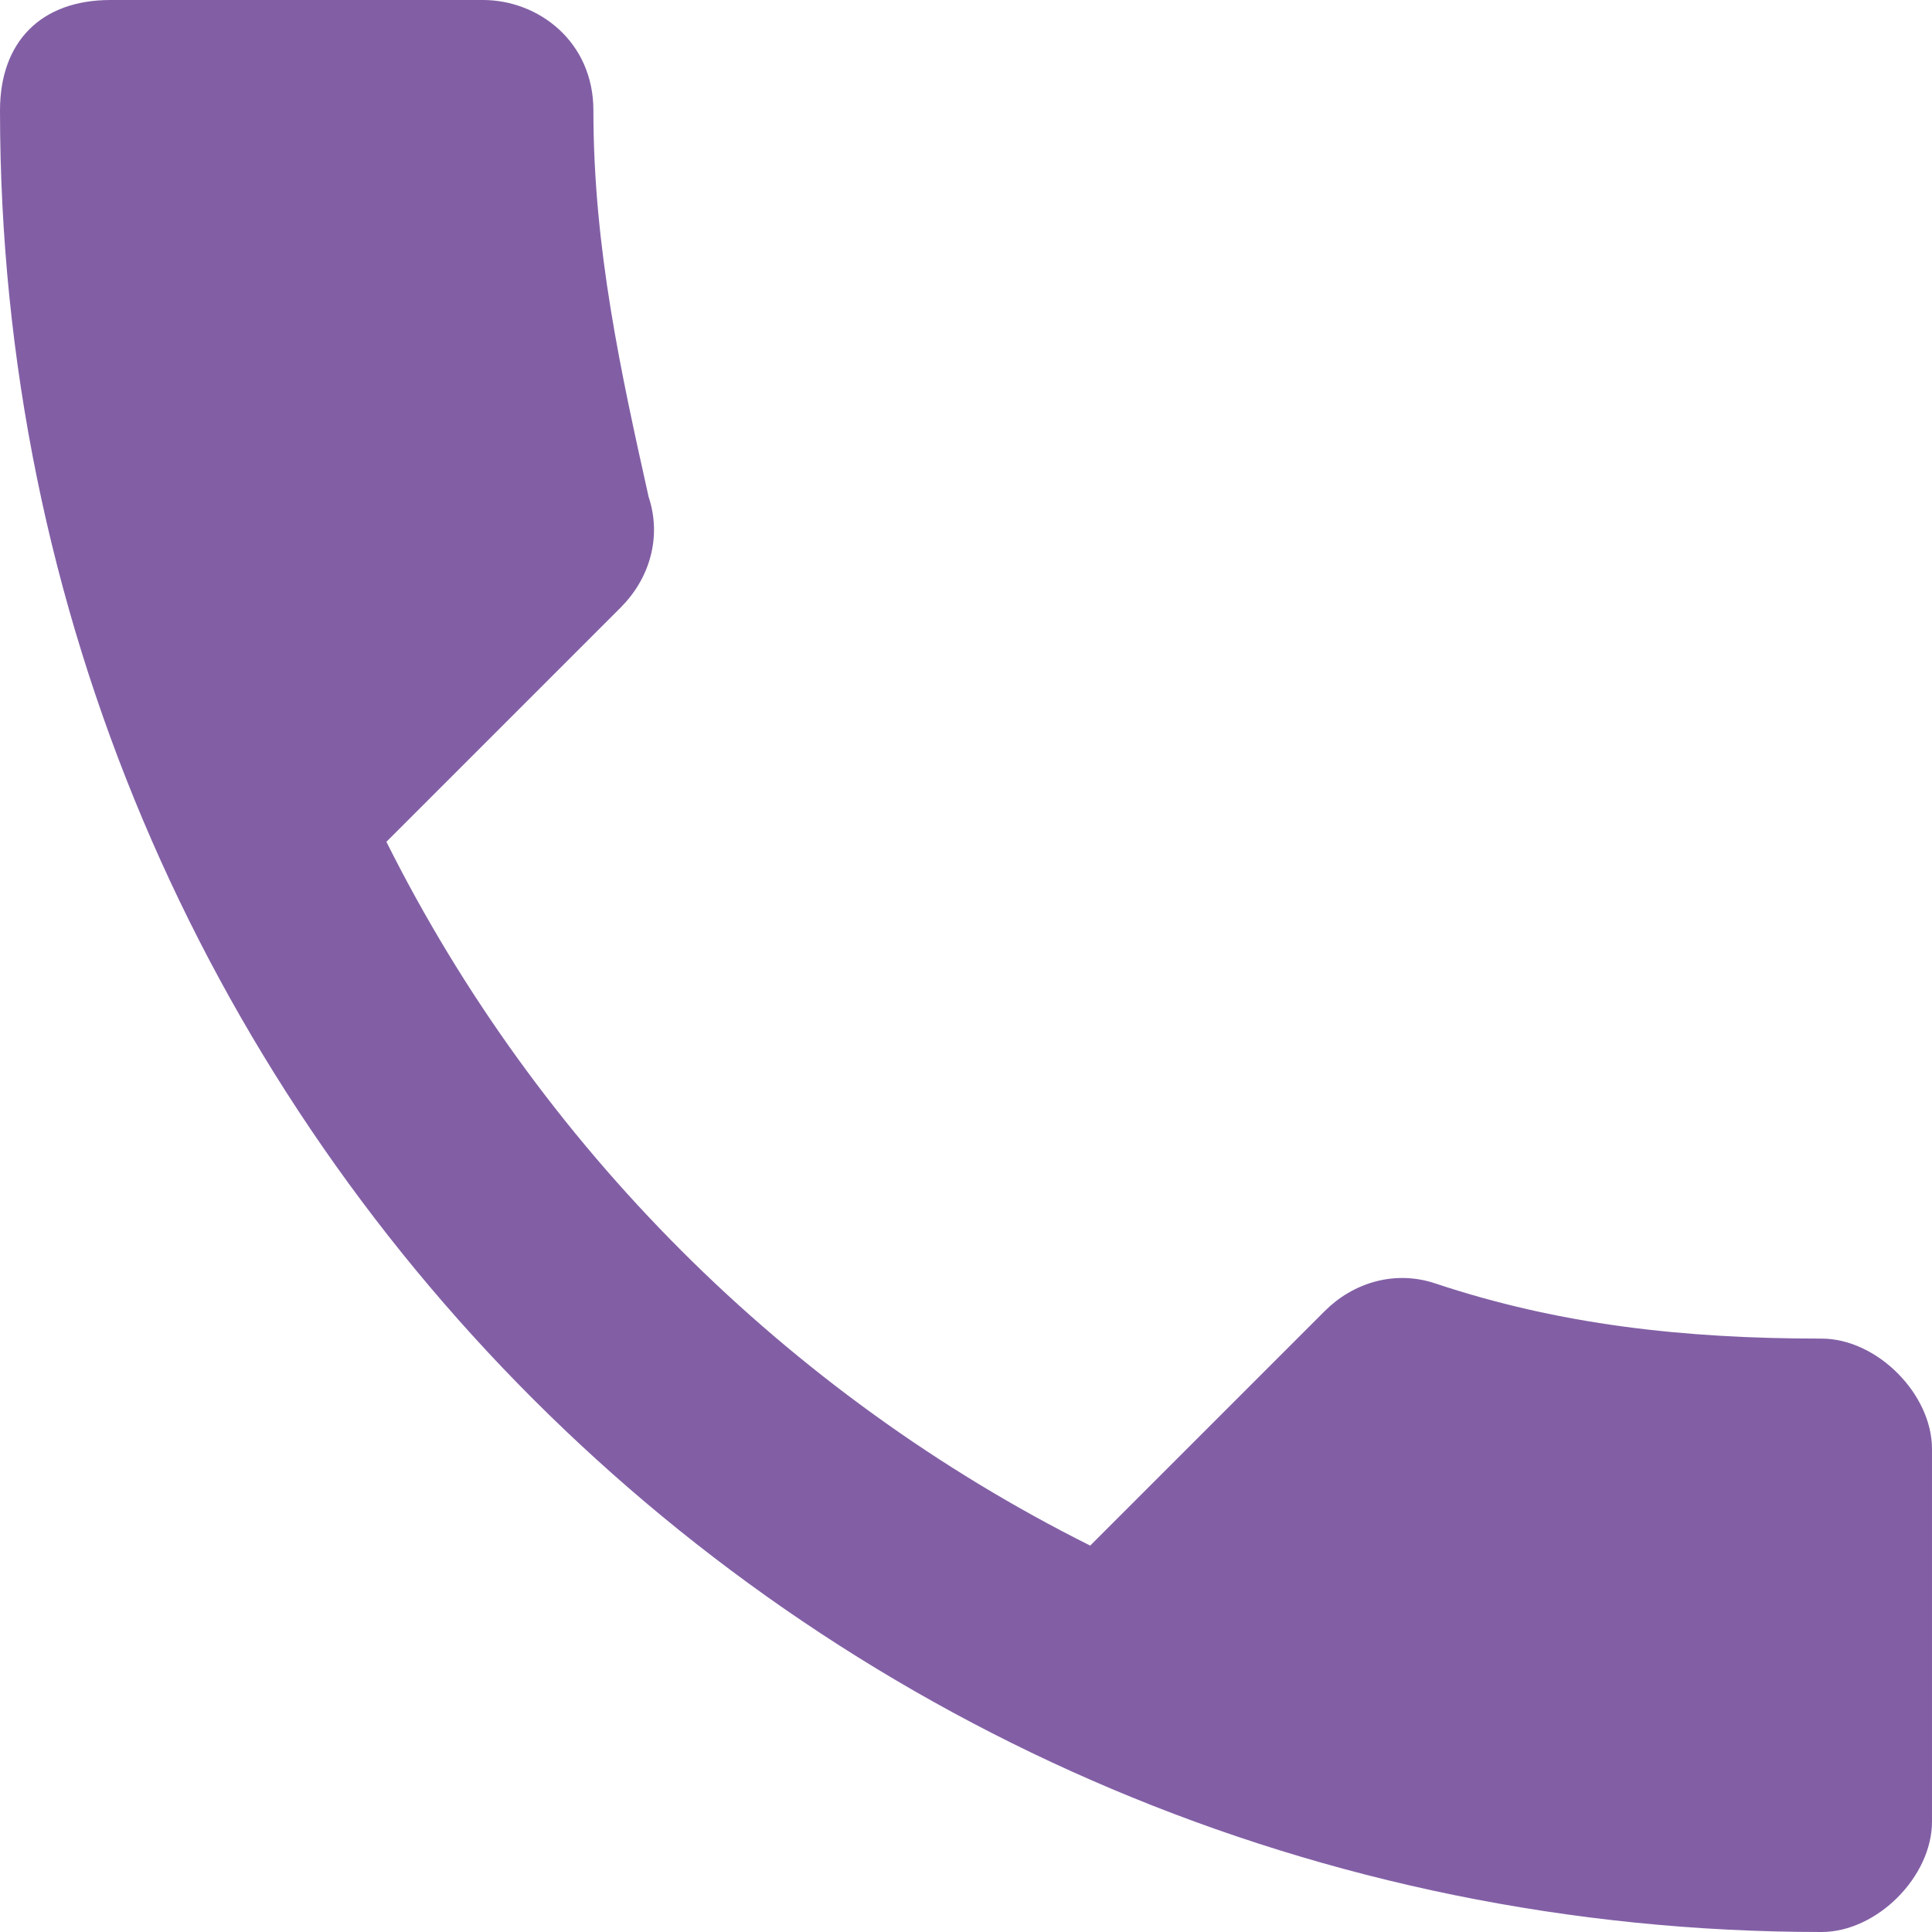
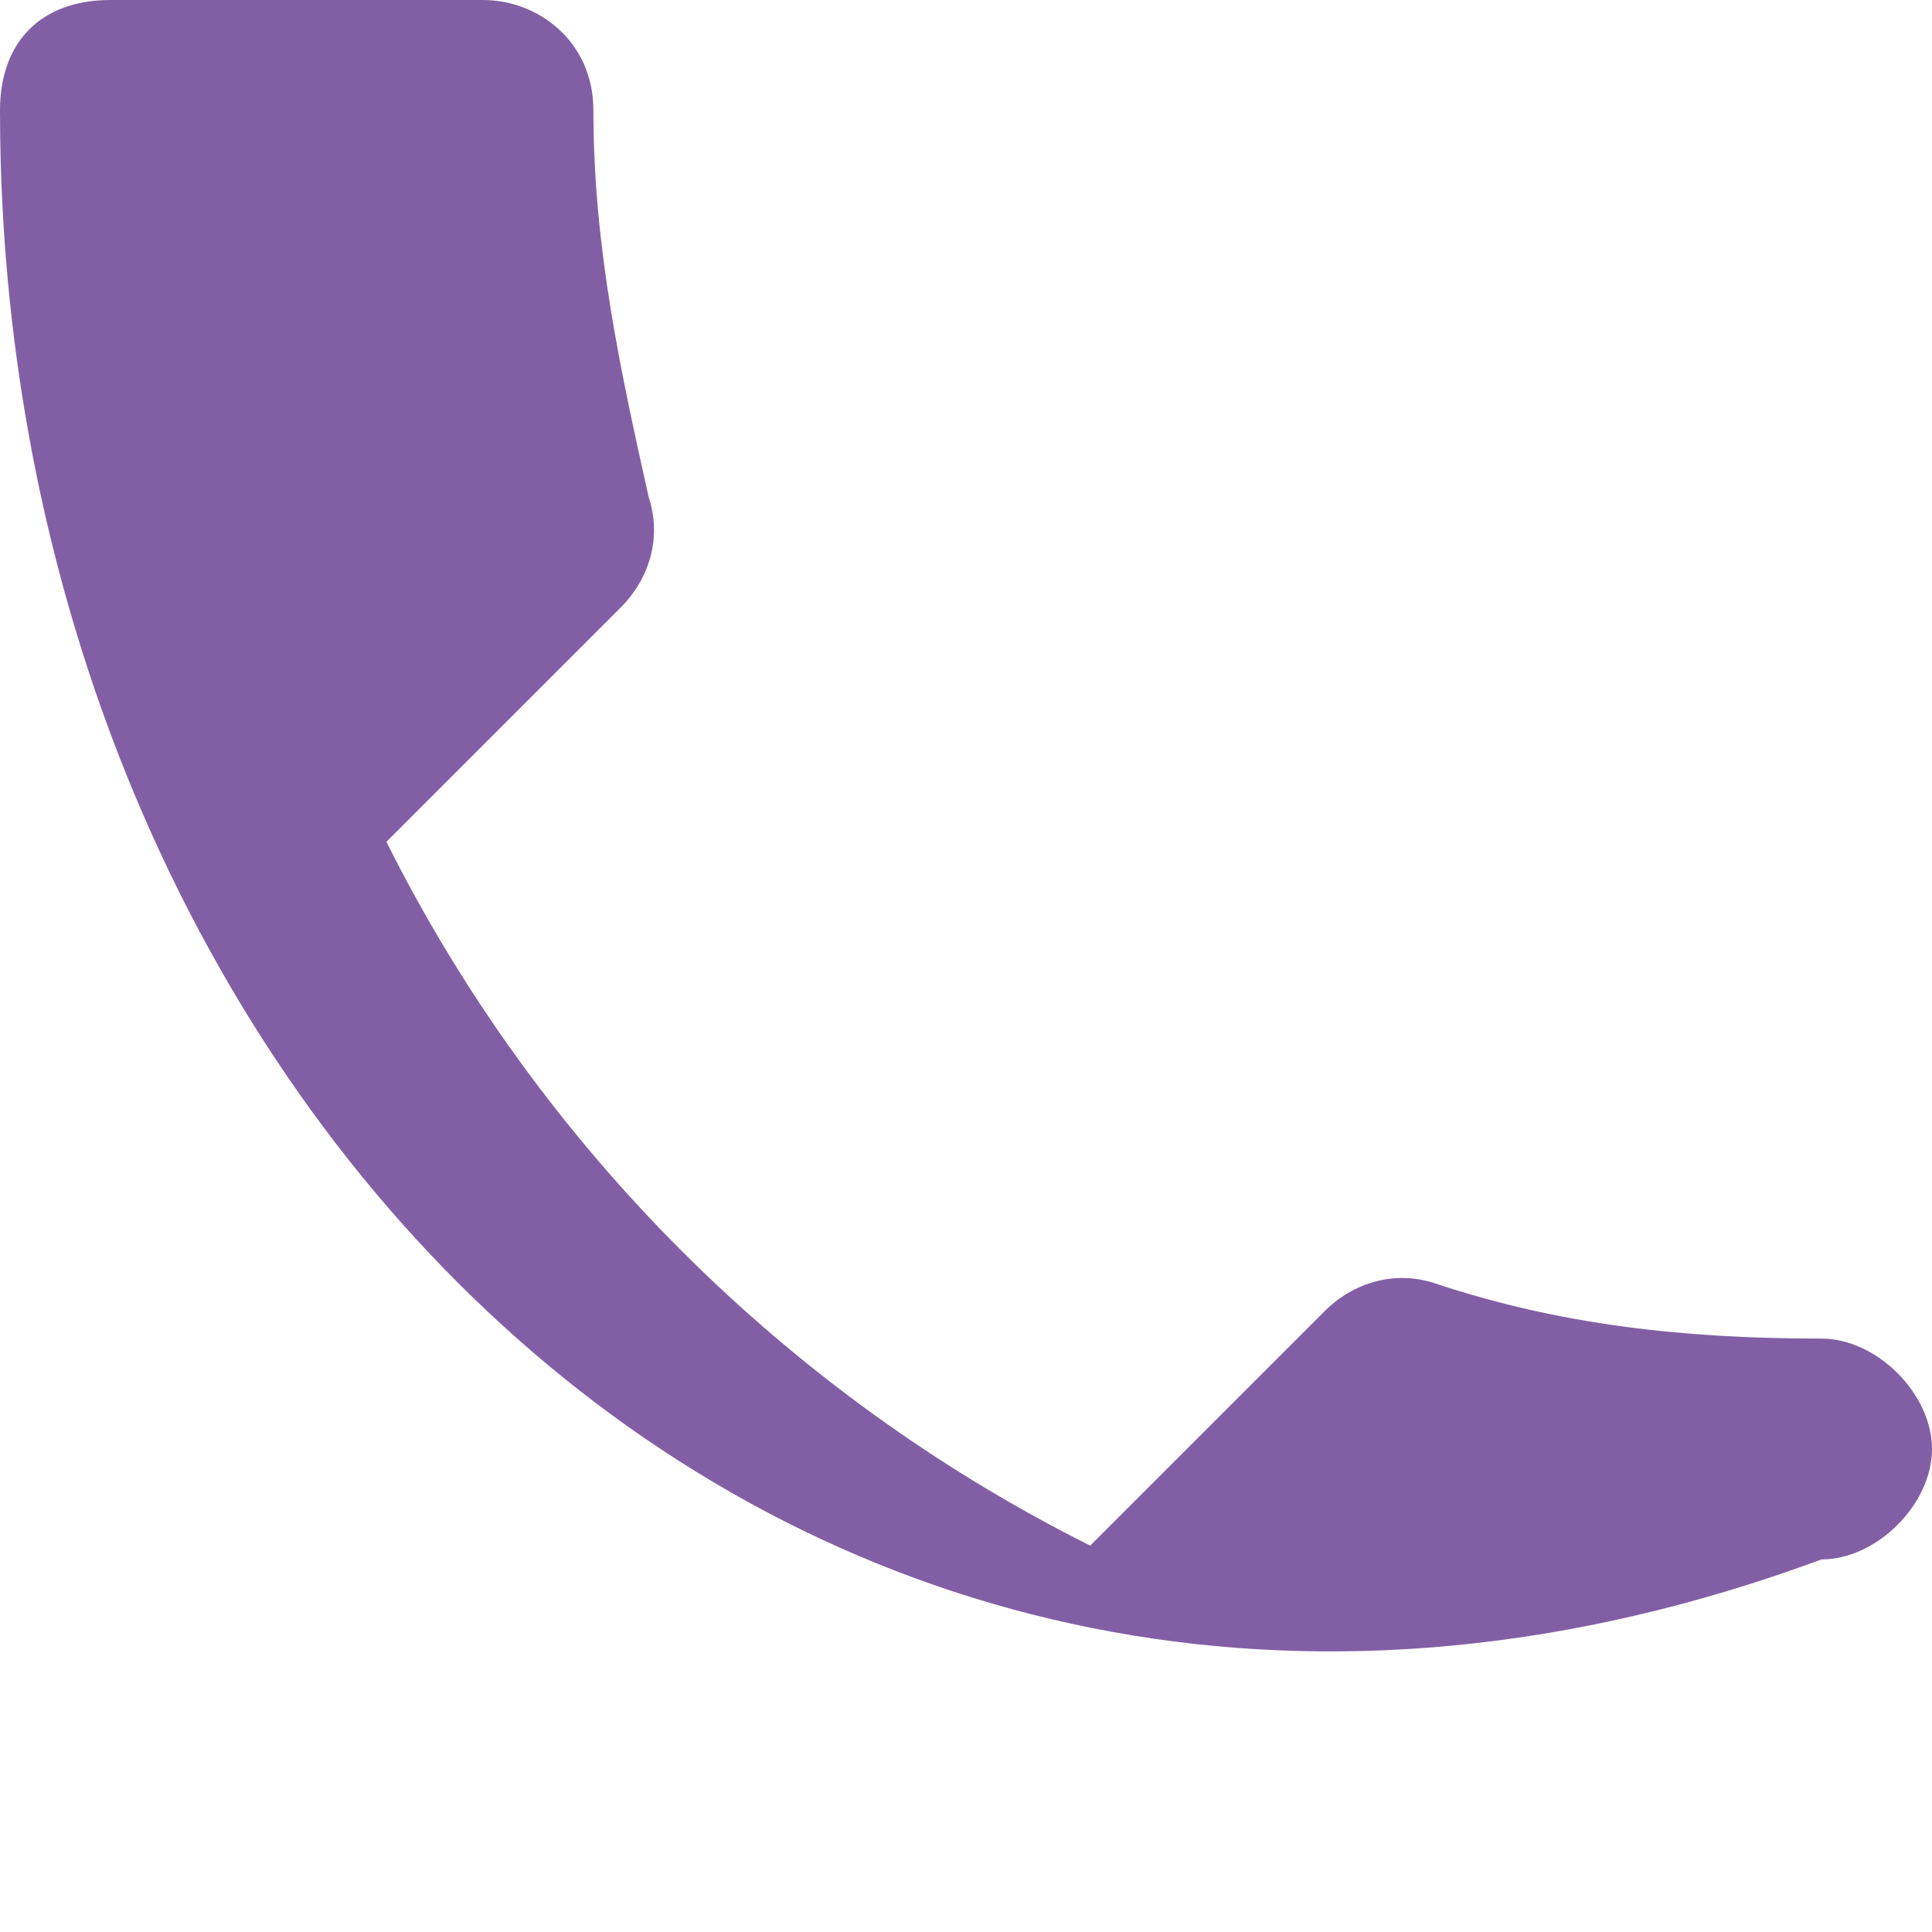
<svg xmlns="http://www.w3.org/2000/svg" version="1.1" id="Layer_1" x="0px" y="0px" viewBox="0 0 14 14" style="enable-background:new 0 0 14 14;" xml:space="preserve">
  <style type="text/css">
	.st0{fill:#825FA5;}
</style>
-   <path class="st0" d="M2.8,6.1c1.1,2.2,2.9,4,5.1,5.1l1.7-1.7c0.2-0.2,0.5-0.3,0.8-0.2c0.9,0.3,1.8,0.4,2.8,0.4  c0.4,0,0.8,0.4,0.8,0.8v2.7c0,0.4-0.4,0.8-0.8,0.8C5.9,14,0,8.1,0,0.8C0,0.3,0.3,0,0.8,0h2.7c0.4,0,0.8,0.3,0.8,0.8  c0,1,0.2,1.9,0.4,2.8c0.1,0.3,0,0.6-0.2,0.8L2.8,6.1z" />
+   <path class="st0" d="M2.8,6.1c1.1,2.2,2.9,4,5.1,5.1l1.7-1.7c0.2-0.2,0.5-0.3,0.8-0.2c0.9,0.3,1.8,0.4,2.8,0.4  c0.4,0,0.8,0.4,0.8,0.8c0,0.4-0.4,0.8-0.8,0.8C5.9,14,0,8.1,0,0.8C0,0.3,0.3,0,0.8,0h2.7c0.4,0,0.8,0.3,0.8,0.8  c0,1,0.2,1.9,0.4,2.8c0.1,0.3,0,0.6-0.2,0.8L2.8,6.1z" />
</svg>